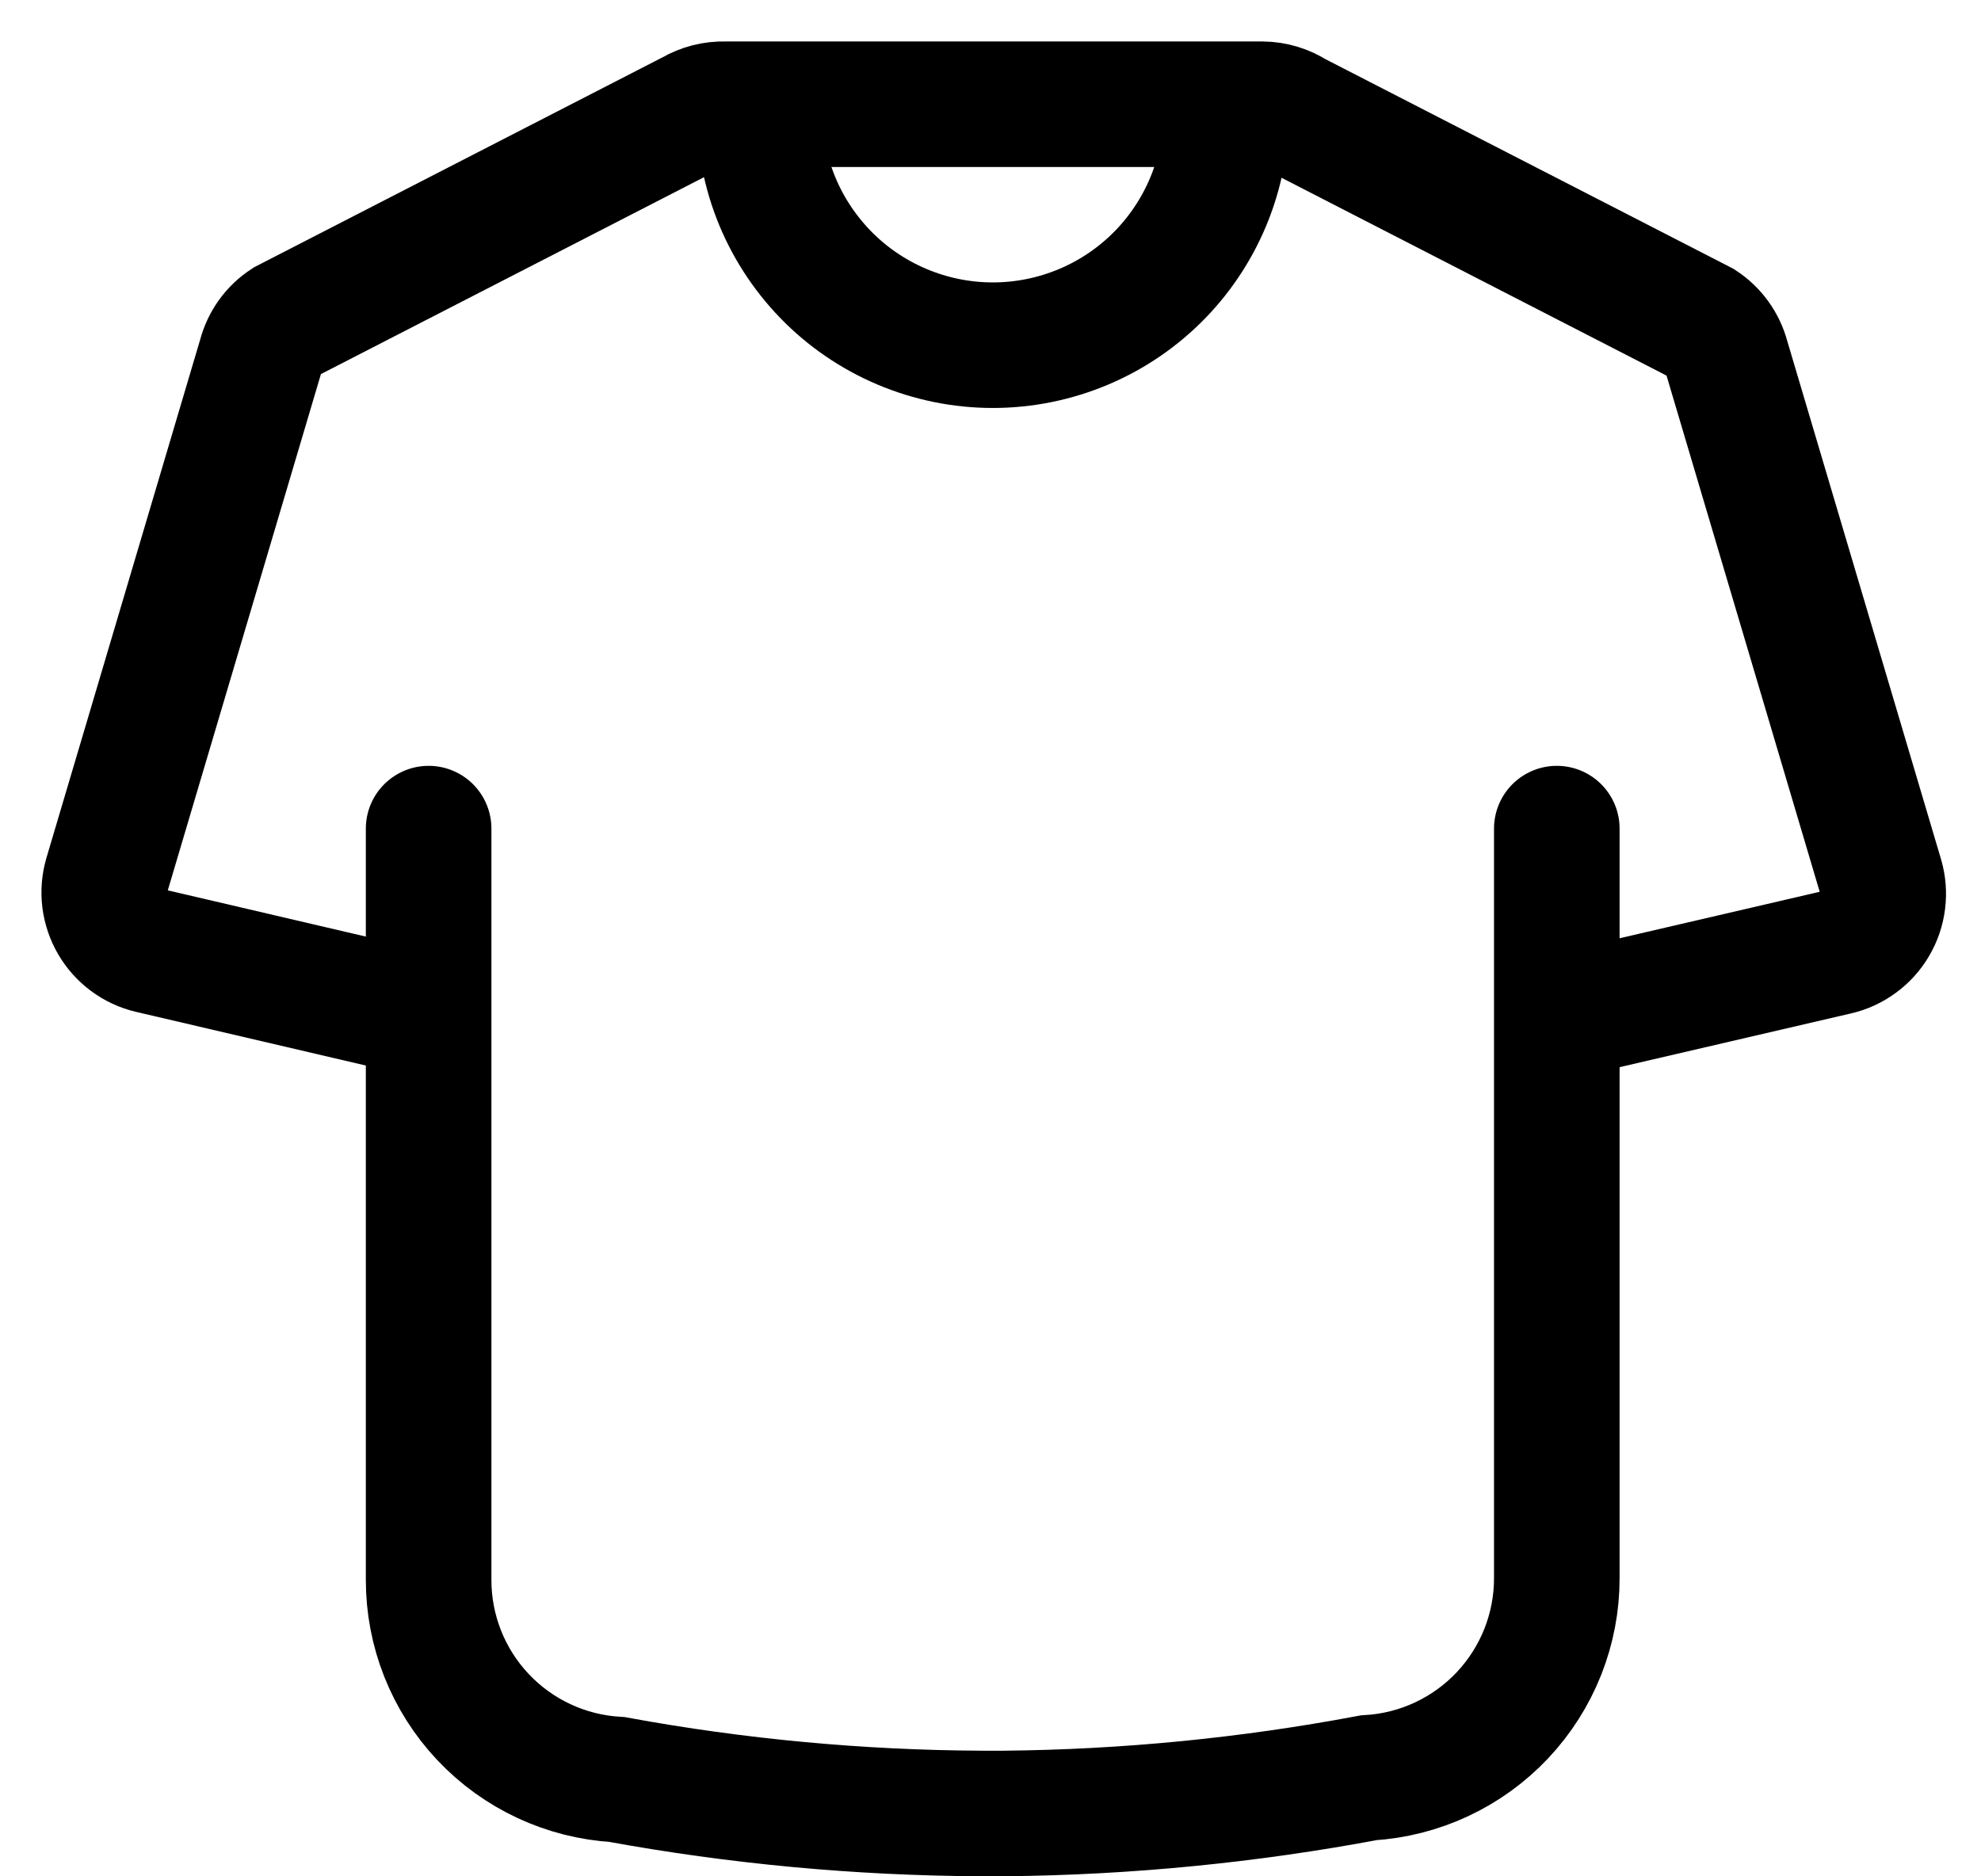
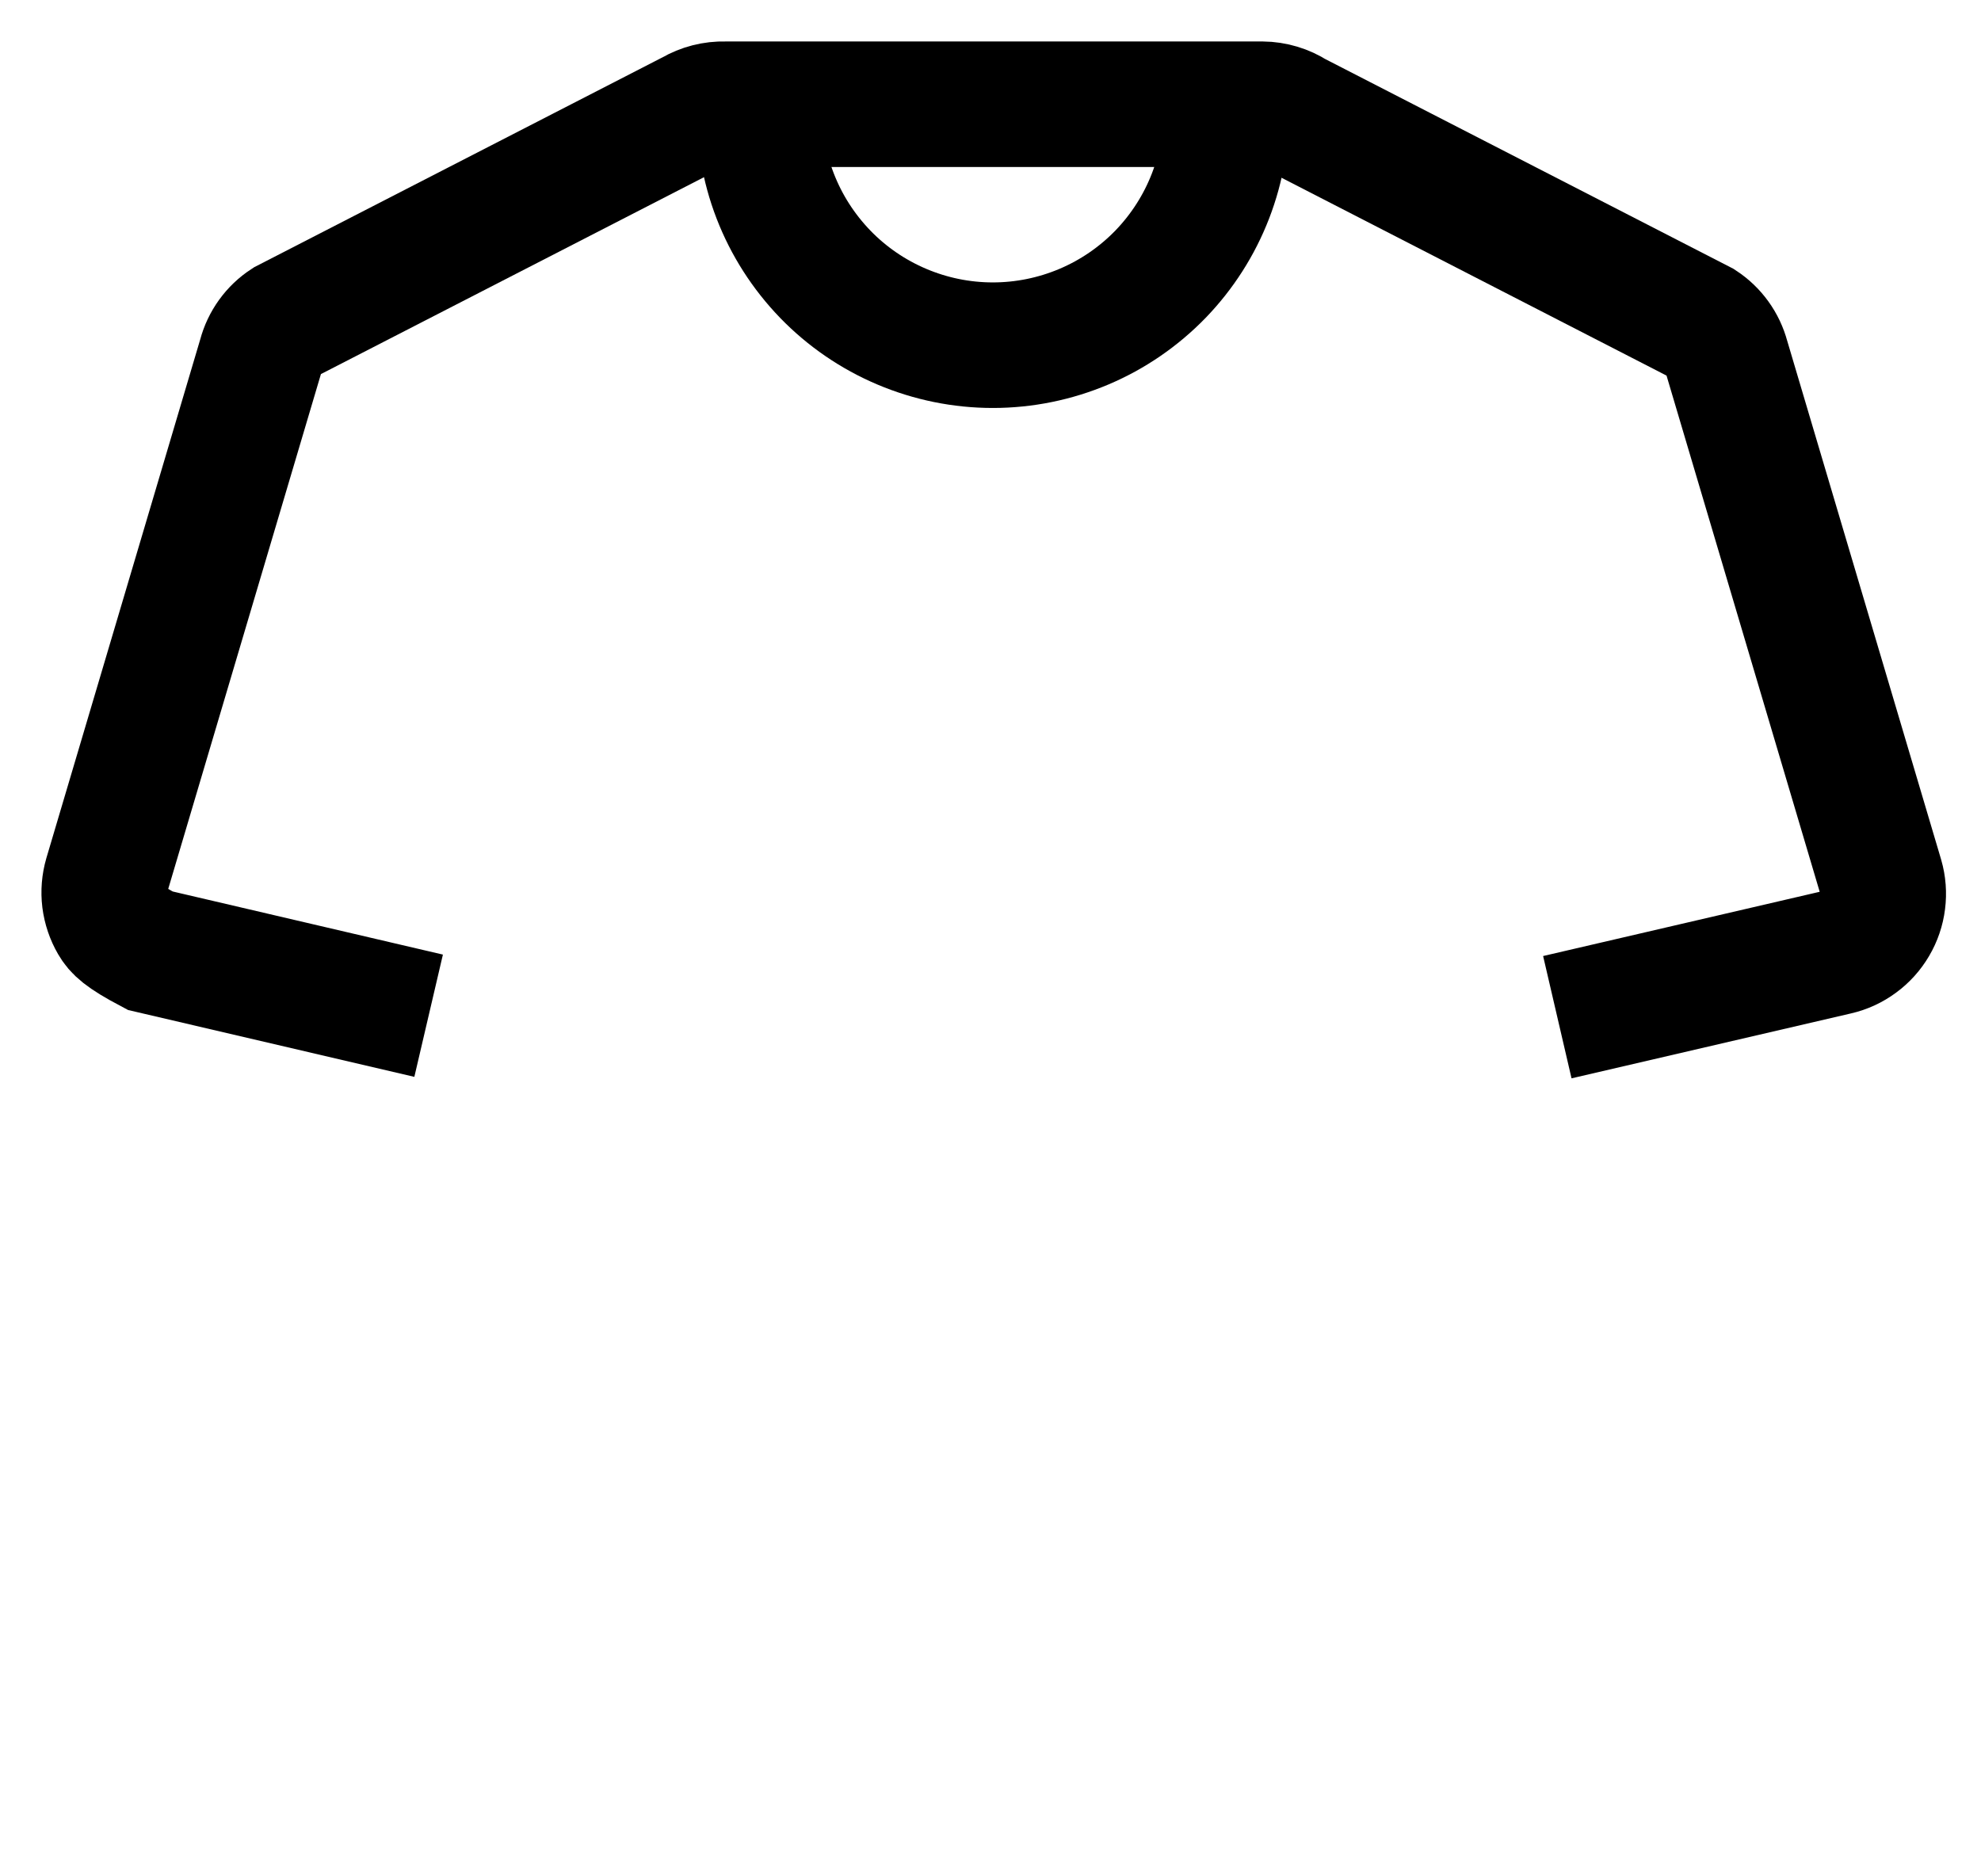
<svg xmlns="http://www.w3.org/2000/svg" fill="none" height="100%" overflow="visible" preserveAspectRatio="none" style="display: block;" viewBox="0 0 38 36" width="100%">
  <g id="T-shirt/Outline">
-     <path d="M8.222 19.488L2.883 18.241C2.732 18.206 2.589 18.139 2.464 18.046C2.34 17.954 2.235 17.837 2.156 17.702C2.078 17.568 2.028 17.419 2.008 17.264C1.989 17.11 2.002 16.953 2.045 16.804L5.001 6.836C5.073 6.562 5.244 6.324 5.481 6.17L13.283 2.159C13.472 2.049 13.687 1.994 13.906 2H24.214C24.435 2.002 24.651 2.067 24.837 2.187L32.643 6.199C32.879 6.354 33.05 6.591 33.123 6.865L36.08 16.833C36.123 16.982 36.135 17.139 36.115 17.294C36.096 17.449 36.045 17.598 35.966 17.732C35.887 17.867 35.782 17.984 35.656 18.076C35.531 18.169 35.388 18.235 35.236 18.27L29.873 19.516" id="Vector" stroke="black" stroke-width="2.409" />
-     <path d="M8.222 15.898V30.308C8.22 31.288 8.593 32.231 9.265 32.944C9.937 33.657 10.857 34.086 11.835 34.142C14.142 34.565 16.482 34.783 18.827 34.794H19.263C21.609 34.772 23.949 34.542 26.255 34.109C27.232 34.051 28.15 33.622 28.821 32.909C29.492 32.196 29.865 31.254 29.863 30.275V15.898" id="Vector_2" stroke="black" stroke-linecap="round" stroke-width="2.409" />
+     <path d="M8.222 19.488L2.883 18.241C2.34 17.954 2.235 17.837 2.156 17.702C2.078 17.568 2.028 17.419 2.008 17.264C1.989 17.11 2.002 16.953 2.045 16.804L5.001 6.836C5.073 6.562 5.244 6.324 5.481 6.17L13.283 2.159C13.472 2.049 13.687 1.994 13.906 2H24.214C24.435 2.002 24.651 2.067 24.837 2.187L32.643 6.199C32.879 6.354 33.05 6.591 33.123 6.865L36.08 16.833C36.123 16.982 36.135 17.139 36.115 17.294C36.096 17.449 36.045 17.598 35.966 17.732C35.887 17.867 35.782 17.984 35.656 18.076C35.531 18.169 35.388 18.235 35.236 18.27L29.873 19.516" id="Vector" stroke="black" stroke-width="2.409" />
    <path d="M23.519 2C23.539 2.6 23.437 3.198 23.221 3.758C23.005 4.318 22.679 4.828 22.262 5.26C21.844 5.691 21.345 6.034 20.792 6.268C20.239 6.502 19.645 6.623 19.045 6.623C18.445 6.623 17.851 6.502 17.299 6.268C16.746 6.034 16.246 5.691 15.829 5.26C15.412 4.828 15.085 4.318 14.869 3.758C14.653 3.198 14.552 2.6 14.572 2" id="Vector_3" stroke="black" stroke-width="2.409" />
  </g>
</svg>